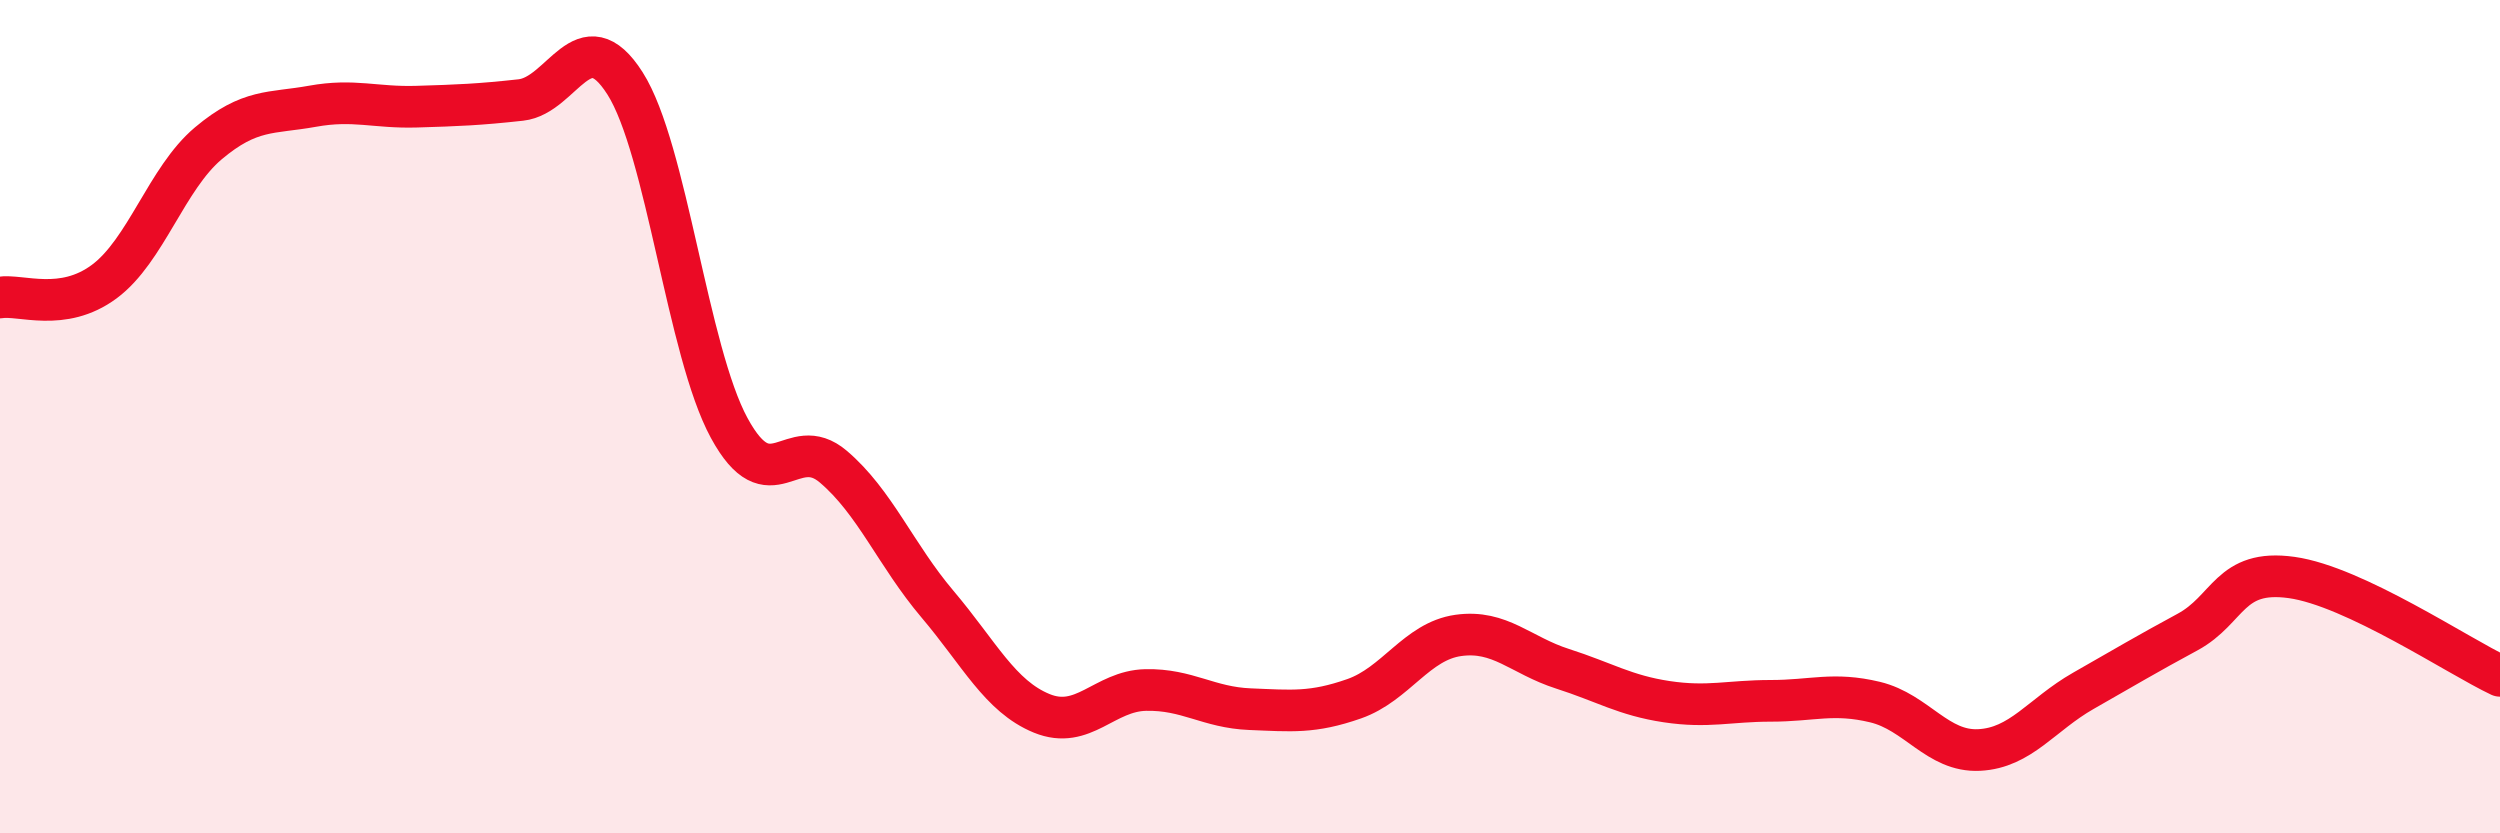
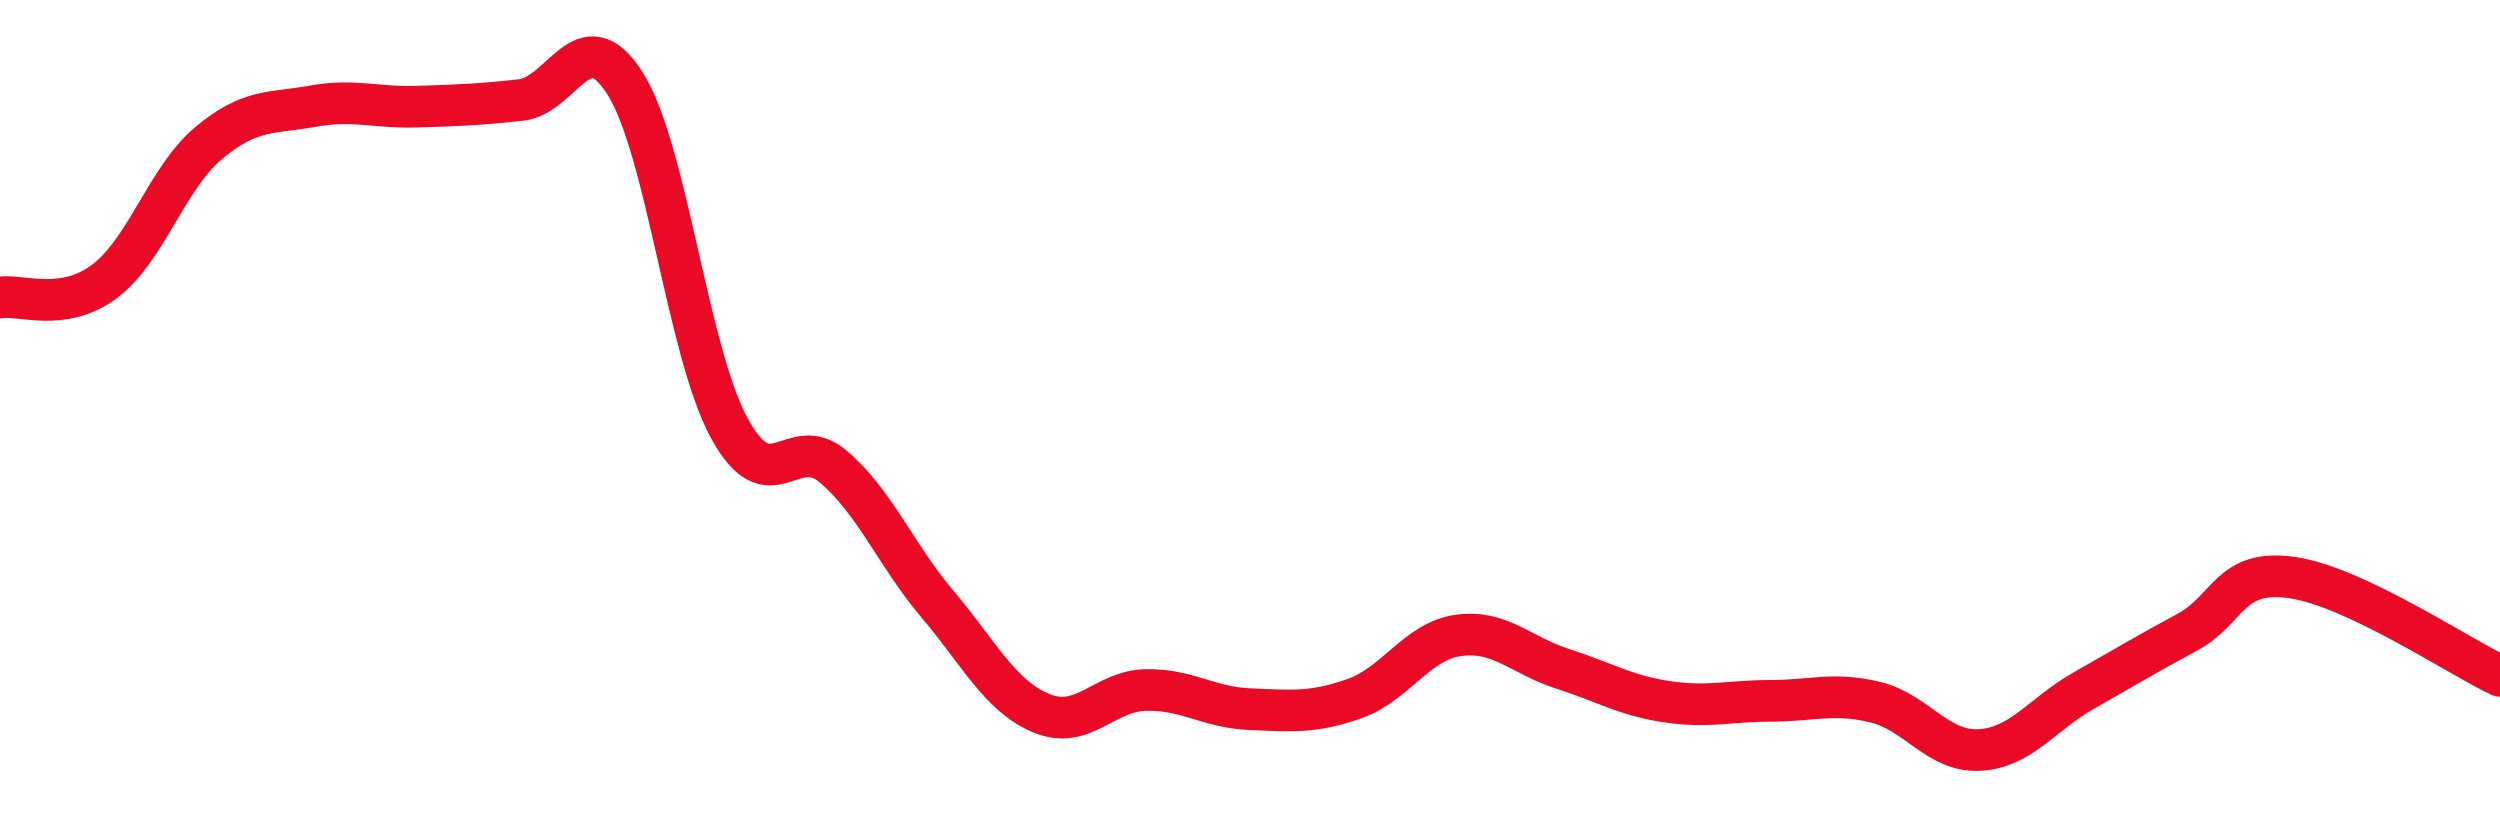
<svg xmlns="http://www.w3.org/2000/svg" width="60" height="20" viewBox="0 0 60 20">
-   <path d="M 0,7.14 C 0.5,7.06 1.5,7.5 2.5,6.76 C 3.5,6.02 4,4.28 5,3.44 C 6,2.6 6.5,2.73 7.5,2.55 C 8.5,2.37 9,2.59 10,2.56 C 11,2.53 11.5,2.51 12.5,2.4 C 13.5,2.29 14,0.43 15,2 C 16,3.57 16.5,8.43 17.5,10.27 C 18.5,12.11 19,10.35 20,11.2 C 21,12.05 21.5,13.32 22.5,14.5 C 23.5,15.68 24,16.71 25,17.12 C 26,17.53 26.5,16.58 27.5,16.56 C 28.5,16.54 29,16.98 30,17.02 C 31,17.06 31.5,17.12 32.5,16.77 C 33.5,16.42 34,15.39 35,15.25 C 36,15.11 36.5,15.73 37.5,16.05 C 38.5,16.37 39,16.69 40,16.84 C 41,16.99 41.5,16.82 42.5,16.82 C 43.5,16.82 44,16.61 45,16.85 C 46,17.09 46.5,18.05 47.5,18 C 48.5,17.95 49,17.15 50,16.58 C 51,16.01 51.5,15.71 52.5,15.17 C 53.5,14.63 53.5,13.65 55,13.86 C 56.5,14.07 59,15.75 60,16.22L60 20L0 20Z" fill="#EB0A25" opacity="0.1" stroke-linecap="round" stroke-linejoin="round" />
  <path d="M 0,7.14 C 0.5,7.06 1.5,7.5 2.5,6.76 C 3.5,6.02 4,4.28 5,3.44 C 6,2.6 6.5,2.73 7.5,2.55 C 8.5,2.37 9,2.59 10,2.56 C 11,2.53 11.5,2.51 12.5,2.4 C 13.5,2.29 14,0.43 15,2 C 16,3.57 16.5,8.43 17.5,10.27 C 18.5,12.11 19,10.35 20,11.2 C 21,12.05 21.5,13.32 22.5,14.5 C 23.5,15.68 24,16.71 25,17.12 C 26,17.53 26.5,16.58 27.5,16.56 C 28.5,16.54 29,16.98 30,17.02 C 31,17.06 31.5,17.12 32.5,16.77 C 33.5,16.42 34,15.39 35,15.25 C 36,15.11 36.5,15.73 37.5,16.05 C 38.5,16.37 39,16.69 40,16.84 C 41,16.99 41.5,16.82 42.5,16.82 C 43.5,16.82 44,16.61 45,16.85 C 46,17.09 46.5,18.05 47.5,18 C 48.5,17.95 49,17.15 50,16.58 C 51,16.01 51.5,15.71 52.5,15.17 C 53.5,14.63 53.5,13.65 55,13.86 C 56.5,14.07 59,15.75 60,16.22" stroke="#EB0A25" stroke-width="1" fill="none" stroke-linecap="round" stroke-linejoin="round" />
</svg>